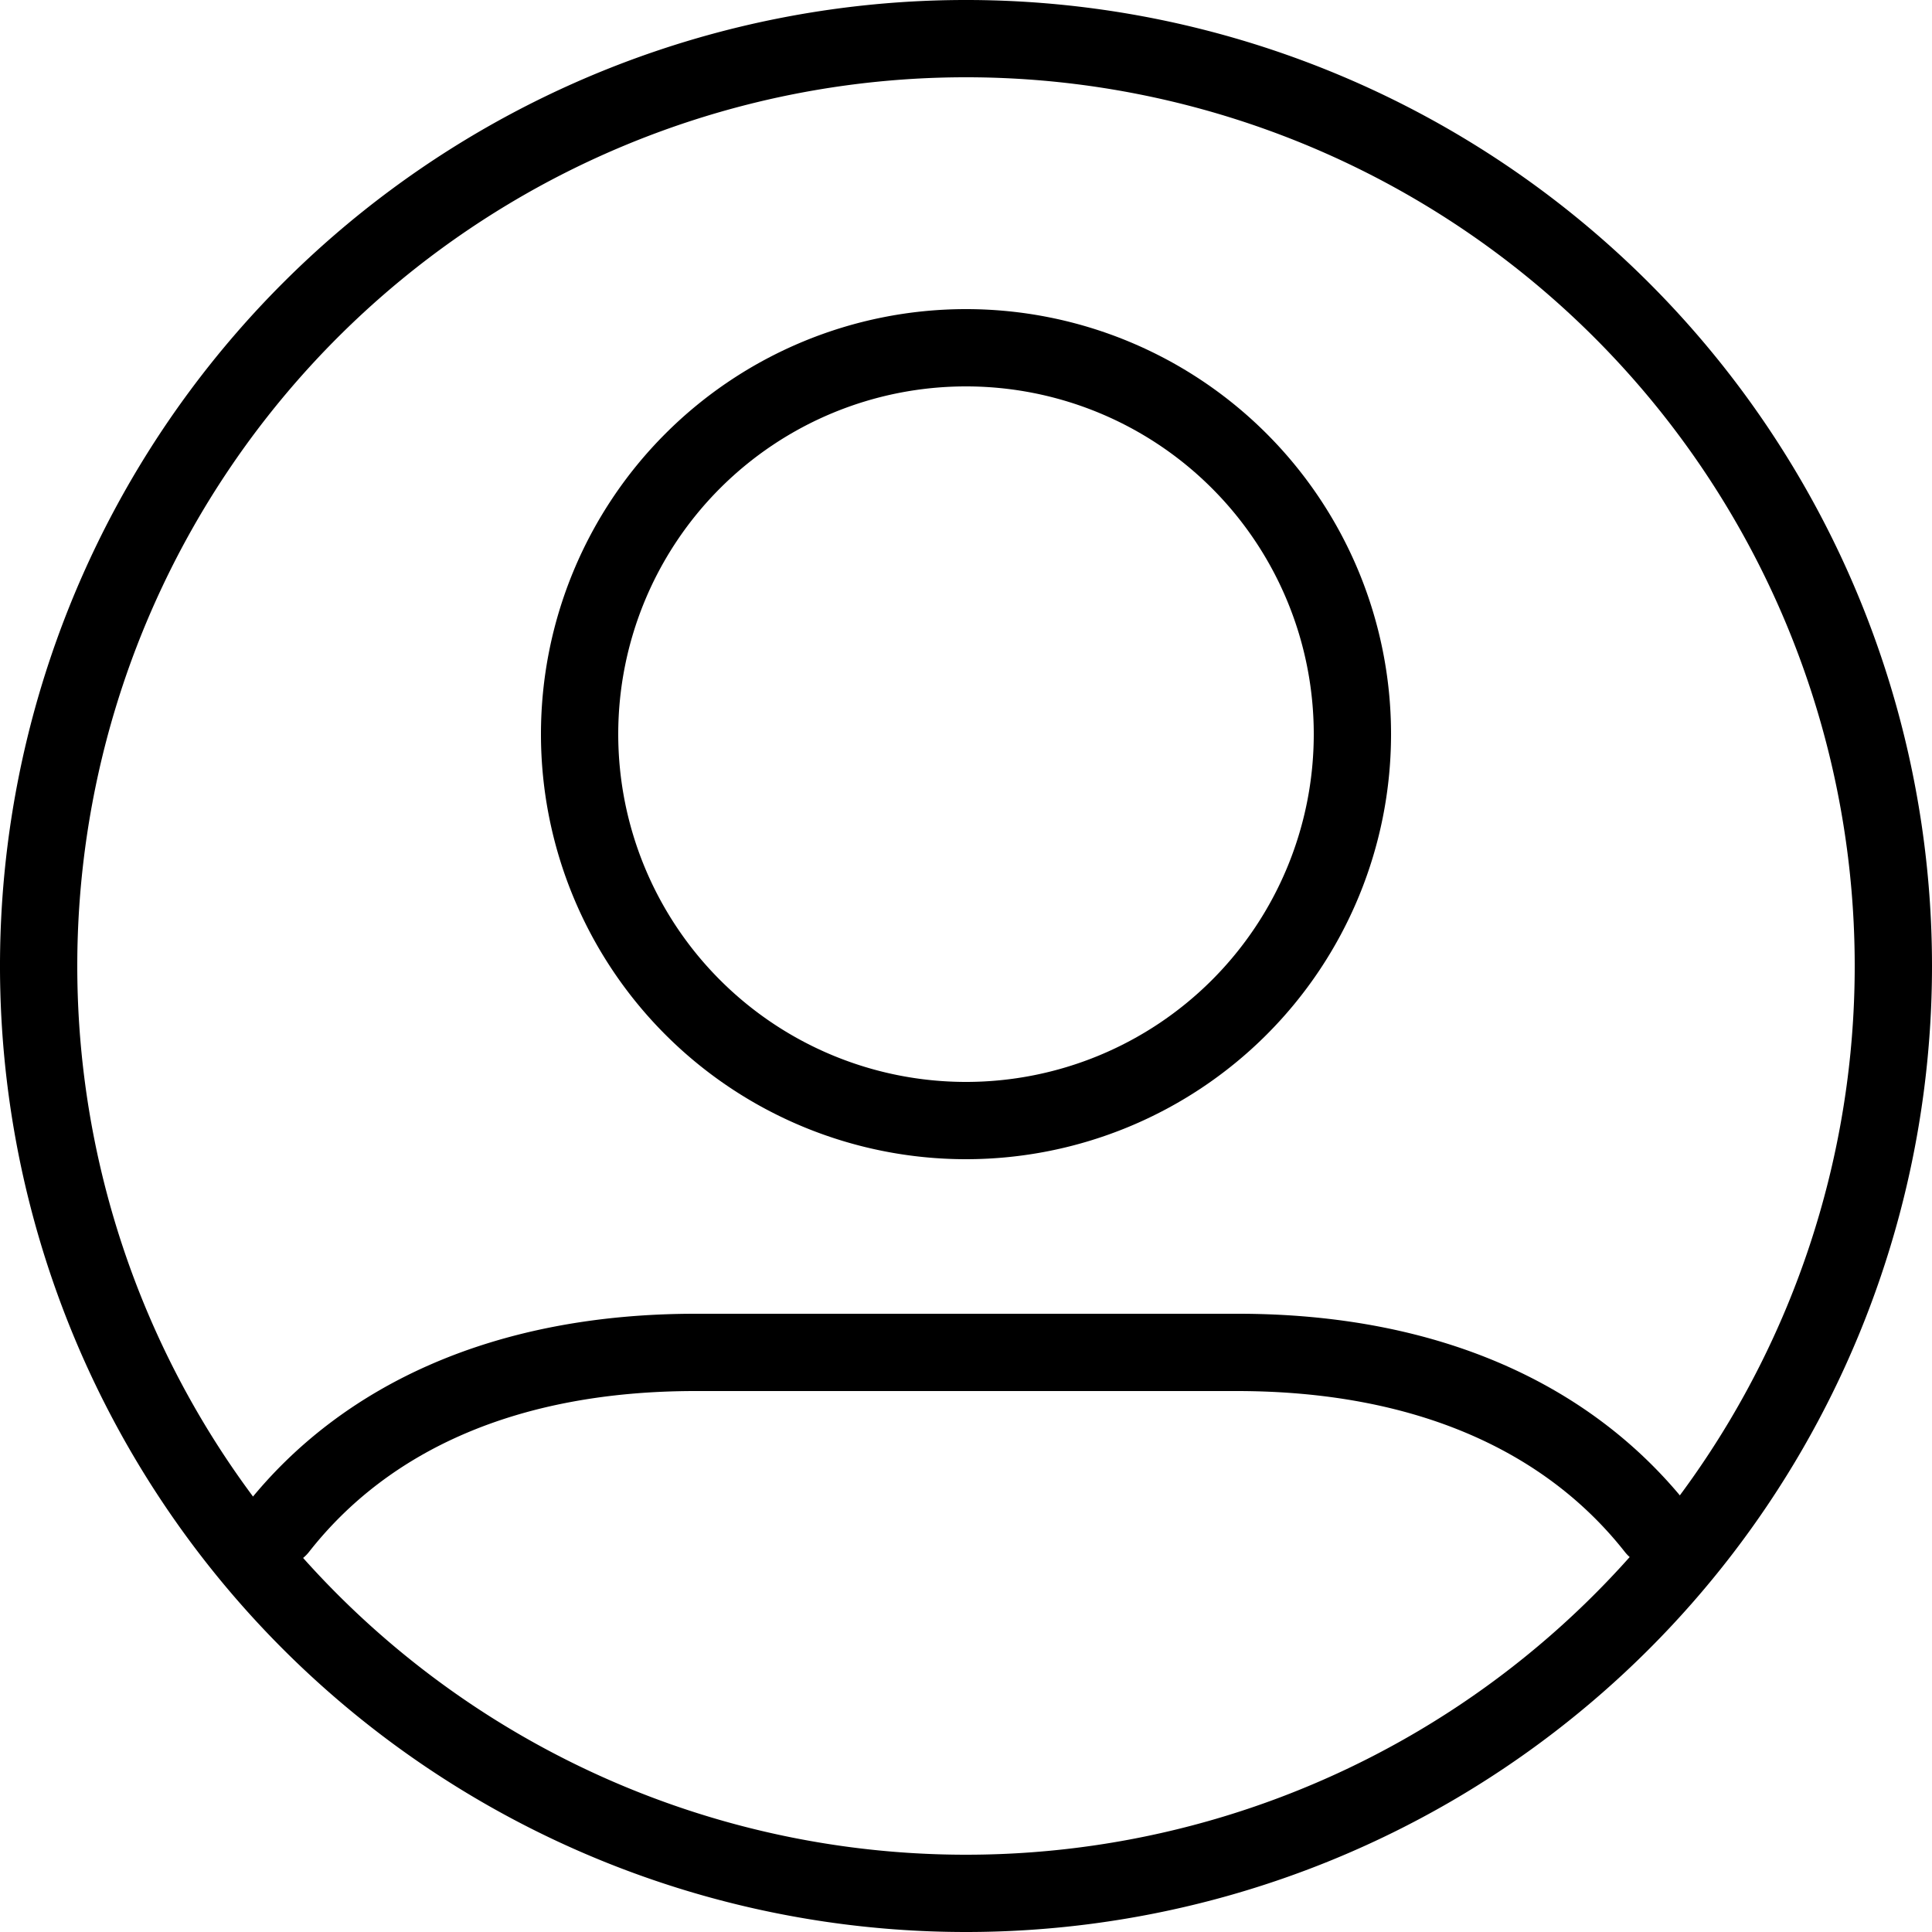
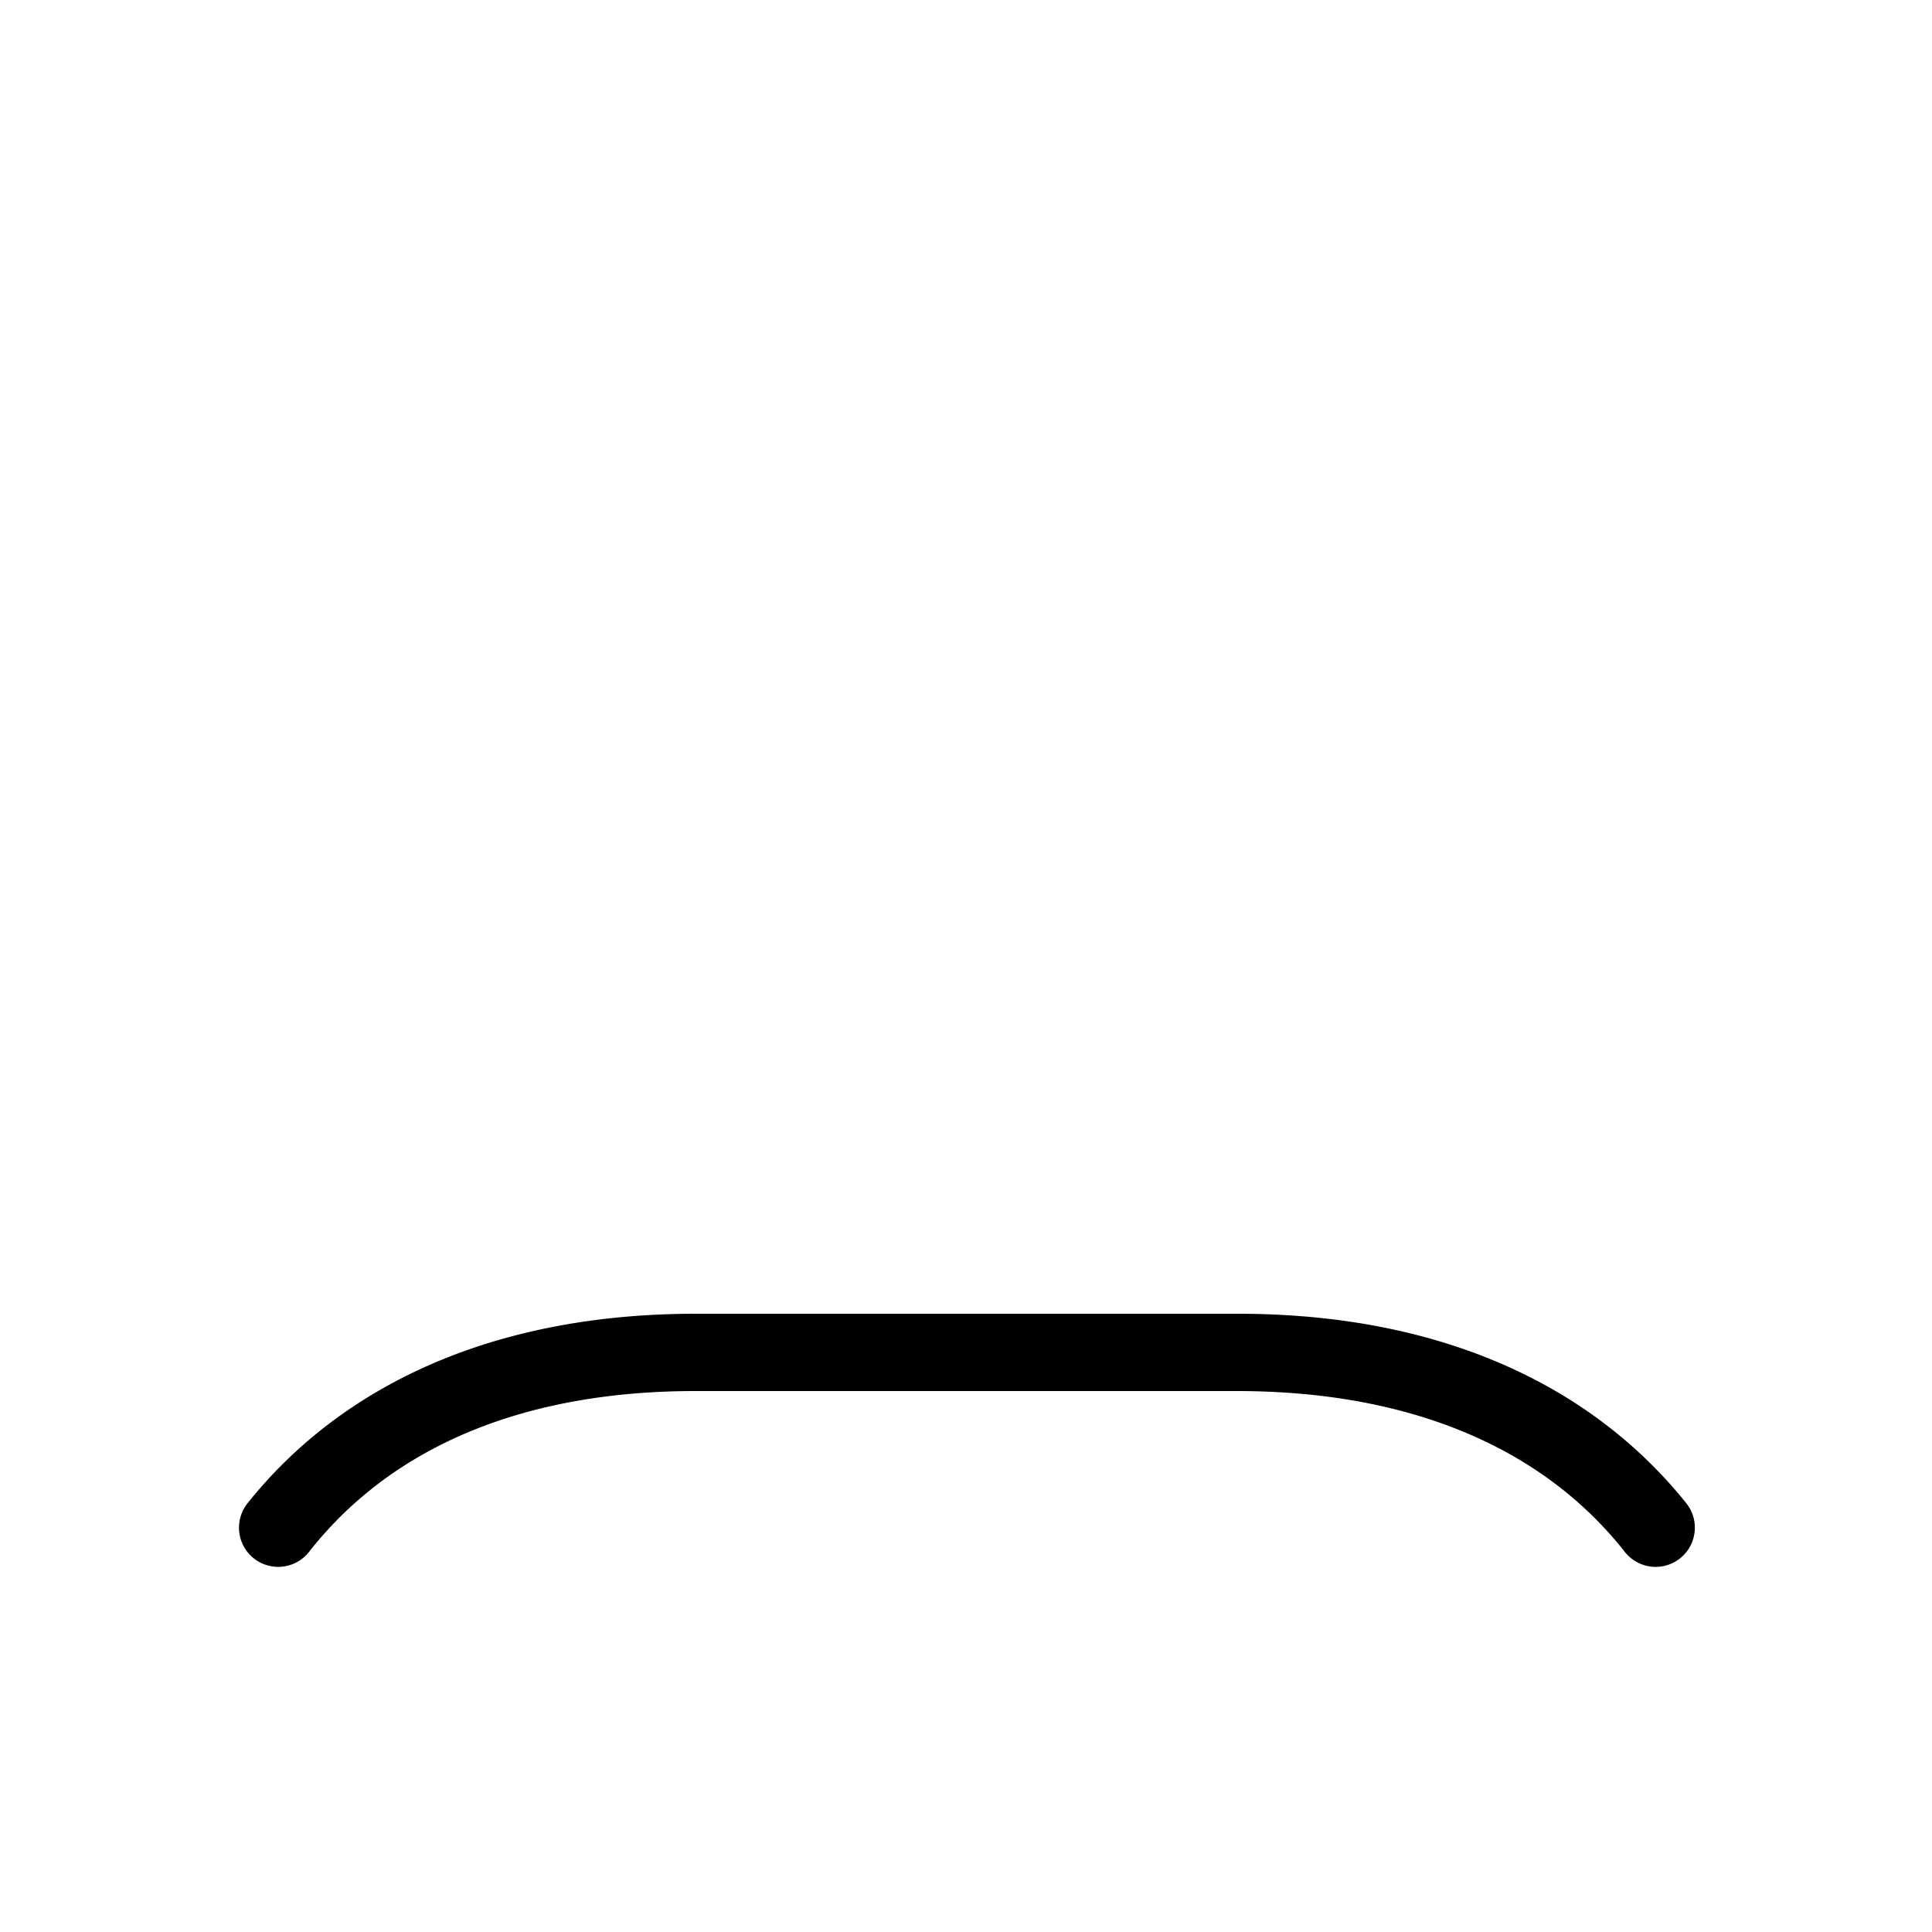
<svg xmlns="http://www.w3.org/2000/svg" id="Layer_1" data-name="Layer 1" viewBox="0 0 62.5 62.5">
  <defs>
    <style>.cls-1{fill-rule:evenodd;}</style>
  </defs>
  <title>icon-person-circle</title>
-   <path class="cls-1" d="M2.5,31.25A28.75,28.75,0,1,1,31.25,60,28.75,28.75,0,0,1,2.5,31.25Zm60,0A31.25,31.25,0,1,0,31.25,62.5,31.25,31.25,0,0,0,62.5,31.25Z" />
-   <path class="cls-1" d="M31.25,35A11.25,11.25,0,1,0,20,23.75,11.25,11.25,0,0,0,31.25,35Zm0,2.5A13.75,13.75,0,1,0,17.5,23.75,13.75,13.75,0,0,0,31.25,37.5Z" />
  <path class="cls-1" d="M22.5,45H40c5.8,0,10,1.95,12.56,5.2a1.25,1.25,0,0,0,2-1.56c-3.08-3.85-8-6.14-14.51-6.14H22.5C16,42.5,11.07,44.79,8,48.64a1.25,1.25,0,0,0,2,1.56C12.55,46.95,16.7,45,22.5,45Z" />
</svg>